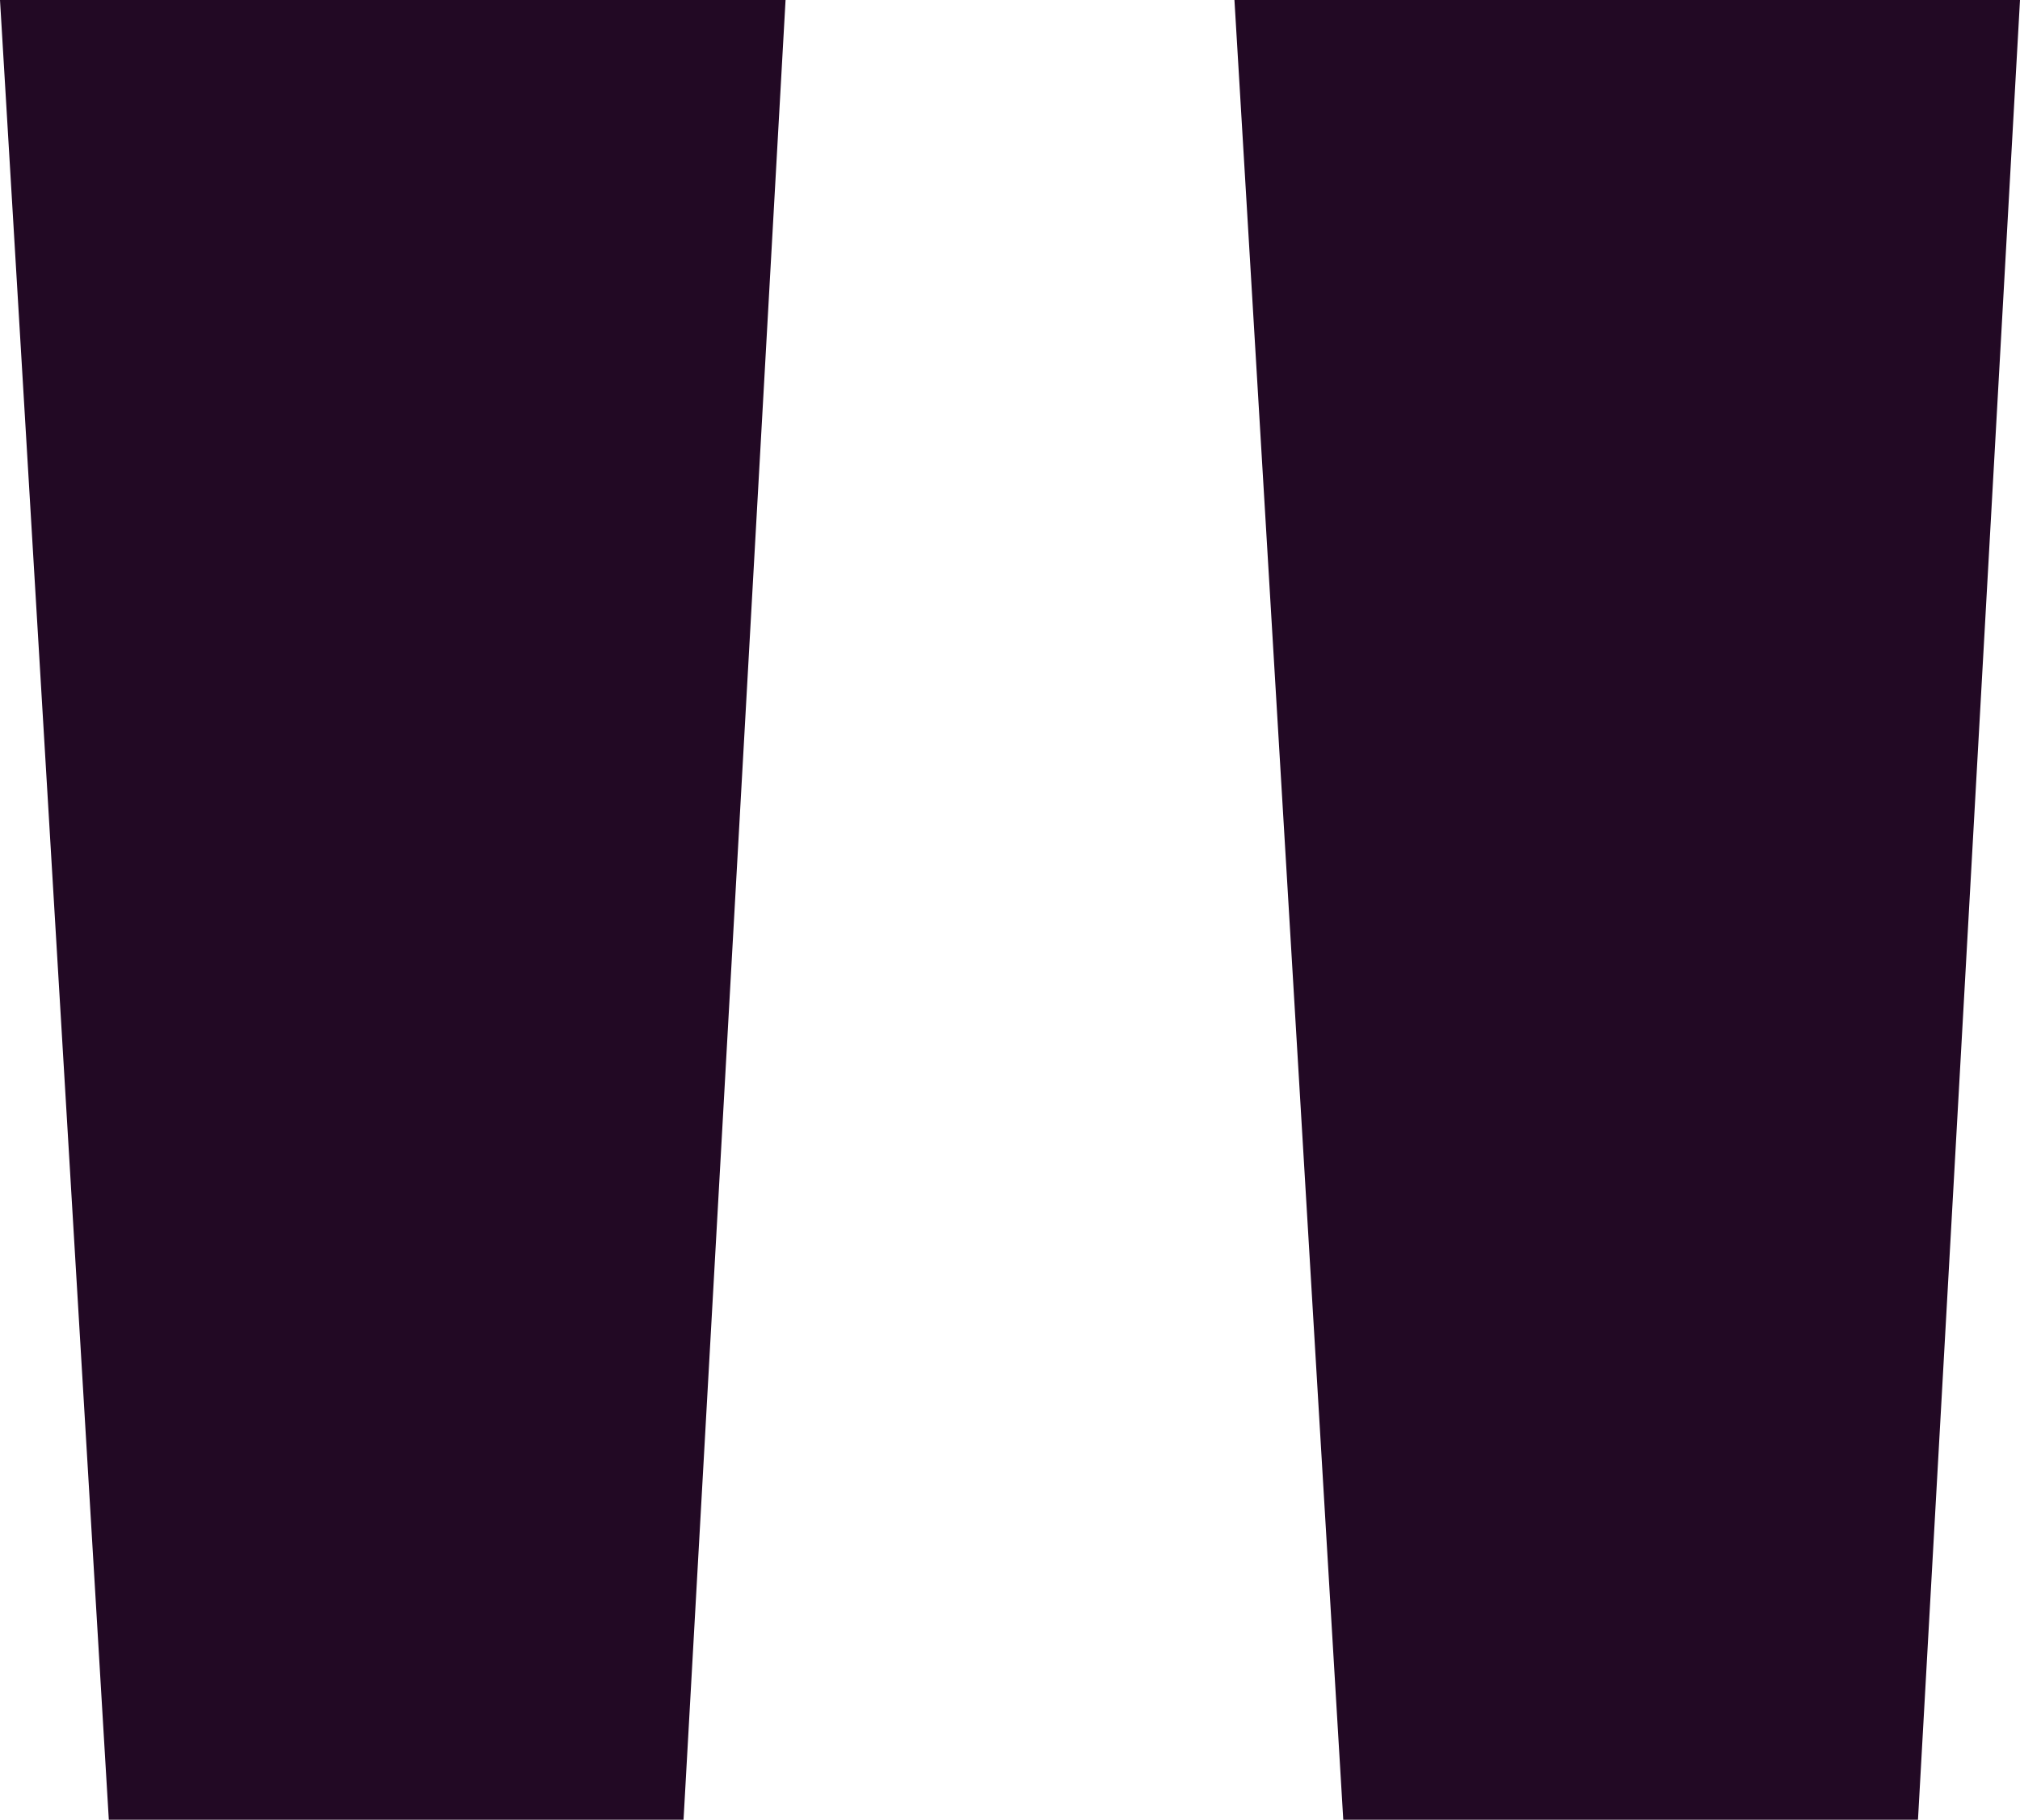
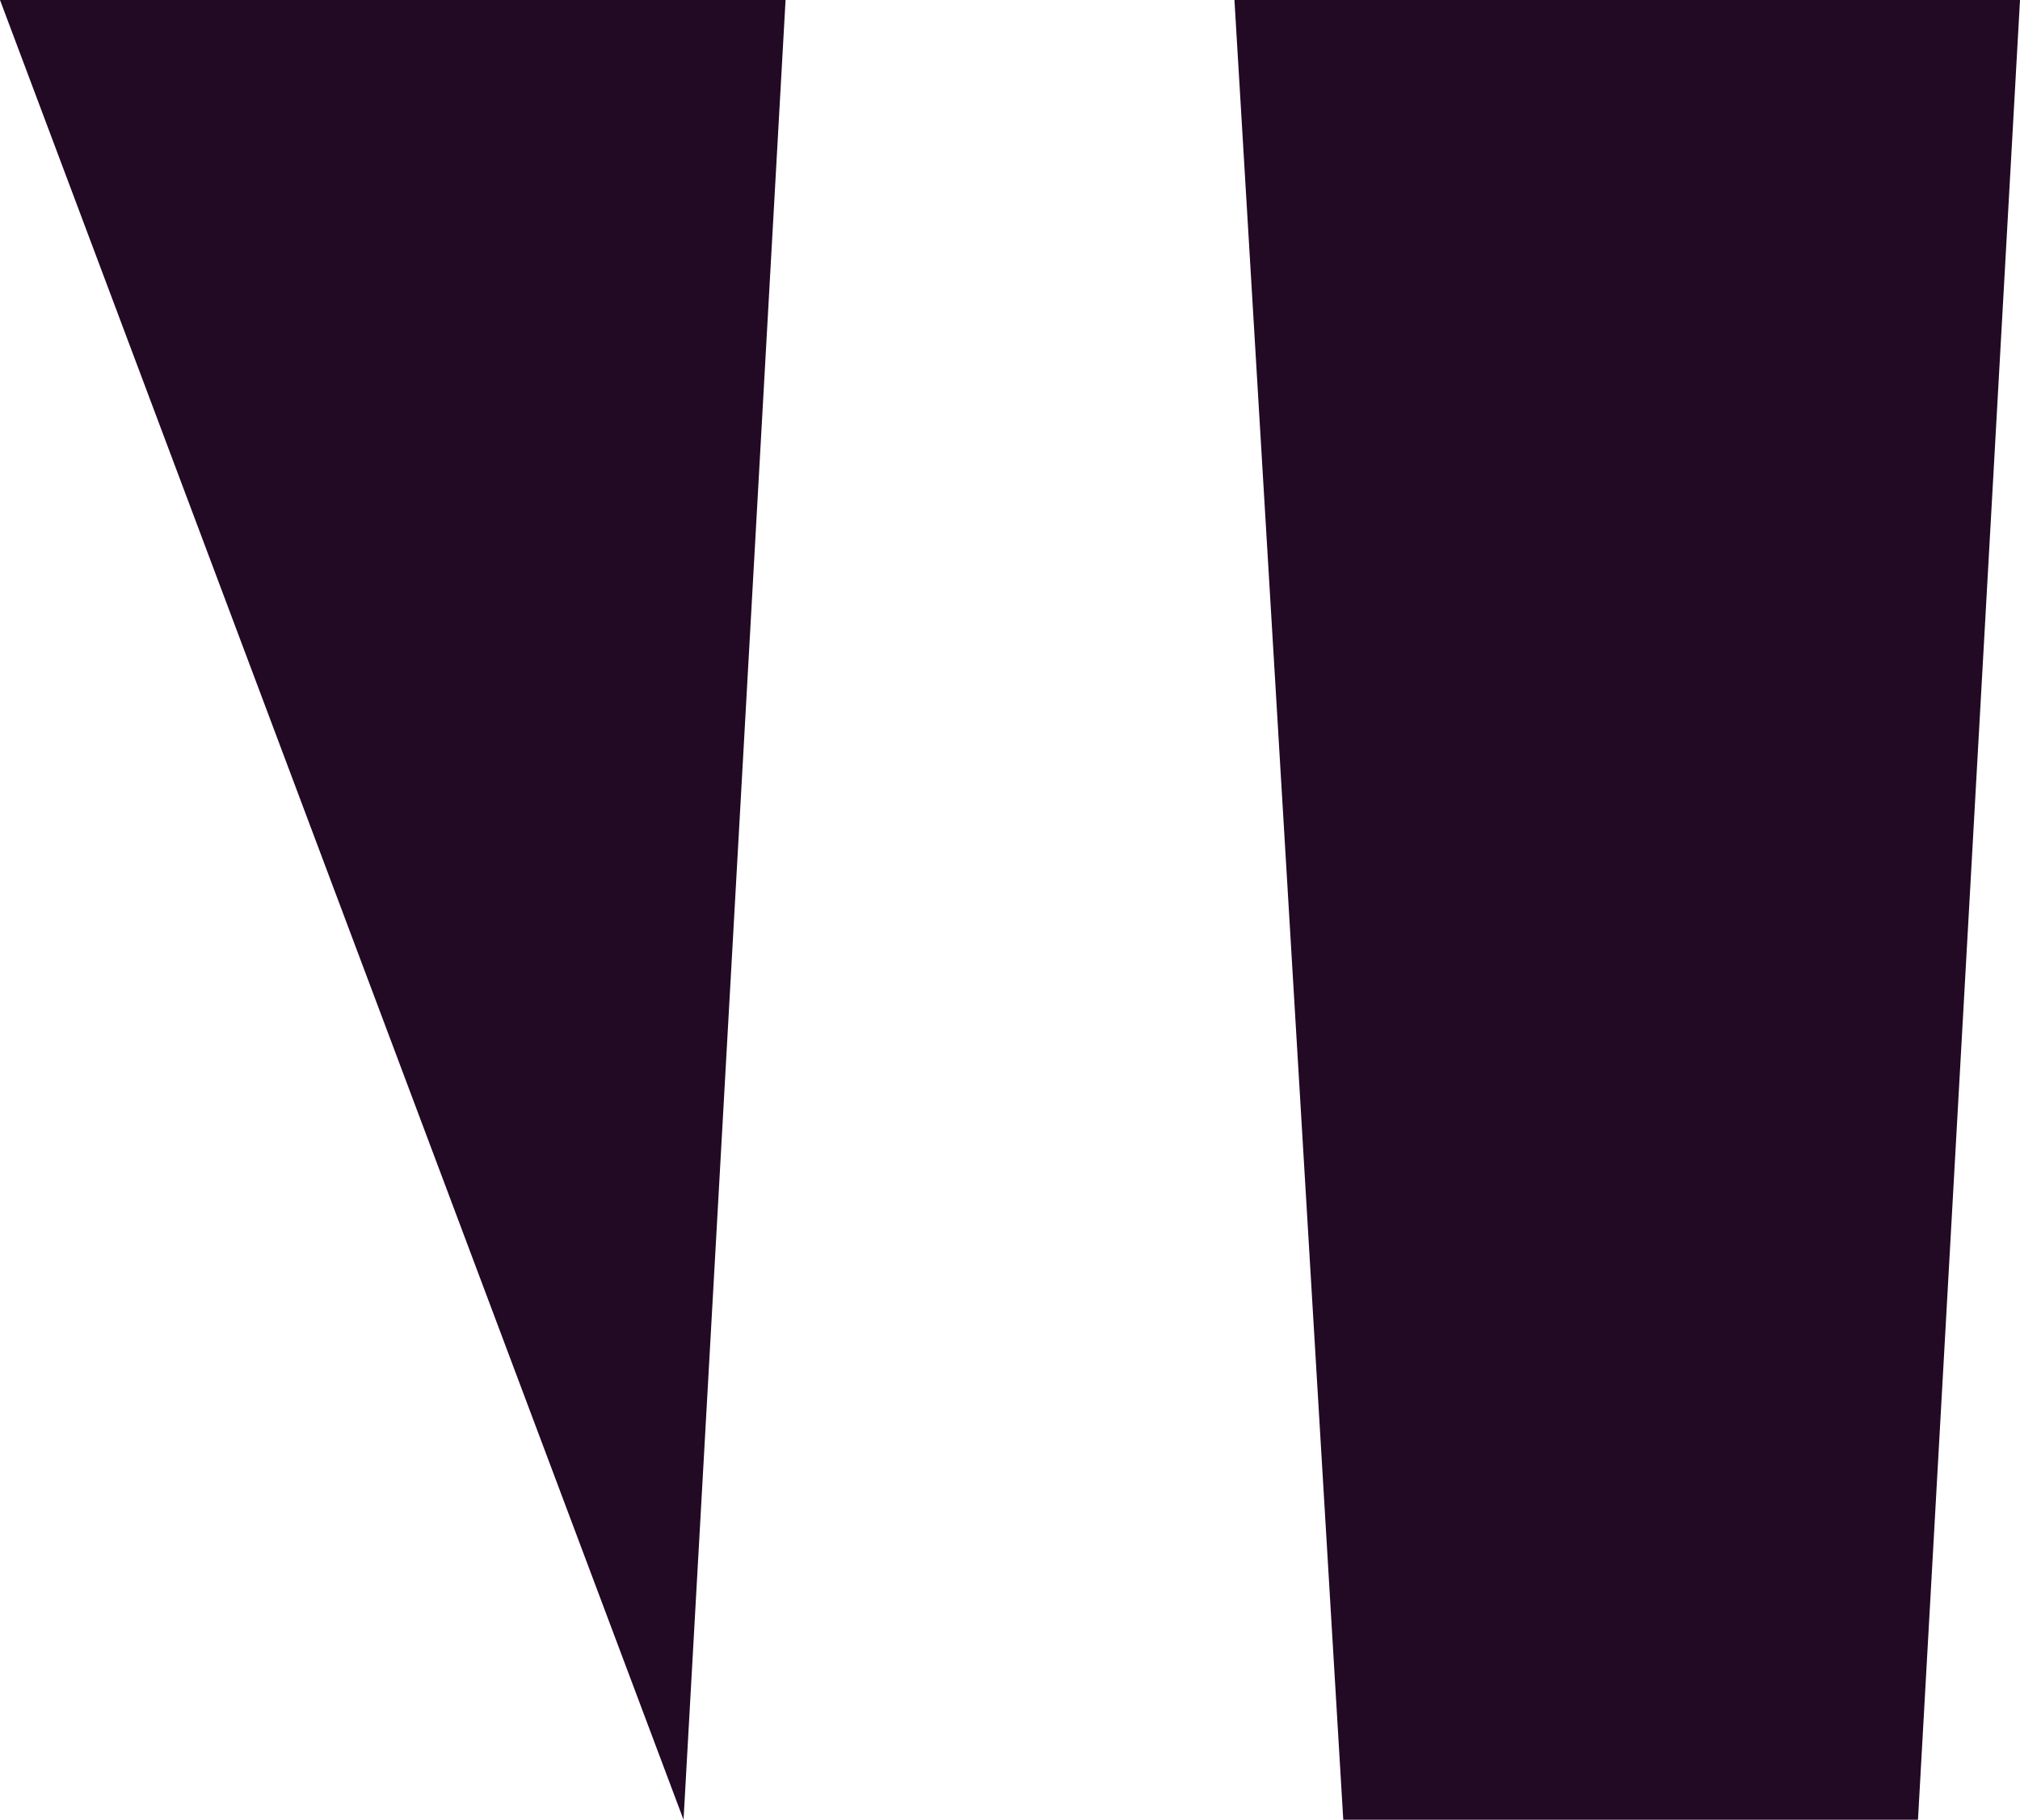
<svg xmlns="http://www.w3.org/2000/svg" version="1.1" id="Composant_21_1" x="0px" y="0px" viewBox="0 0 59.4 53.5" style="enable-background:new 0 0 59.4 53.5;" xml:space="preserve">
  <style type="text/css">
	.st0{enable-background:new    ;}
	.st1{fill:#220924;}
</style>
  <g class="st0">
-     <path class="st1" d="M0,0h23.1l-3,53.5H3.2L0,0z M36.3,0h23.1l-3,53.5H39.5L36.3,0z" />
+     <path class="st1" d="M0,0h23.1l-3,53.5L0,0z M36.3,0h23.1l-3,53.5H39.5L36.3,0z" />
  </g>
</svg>